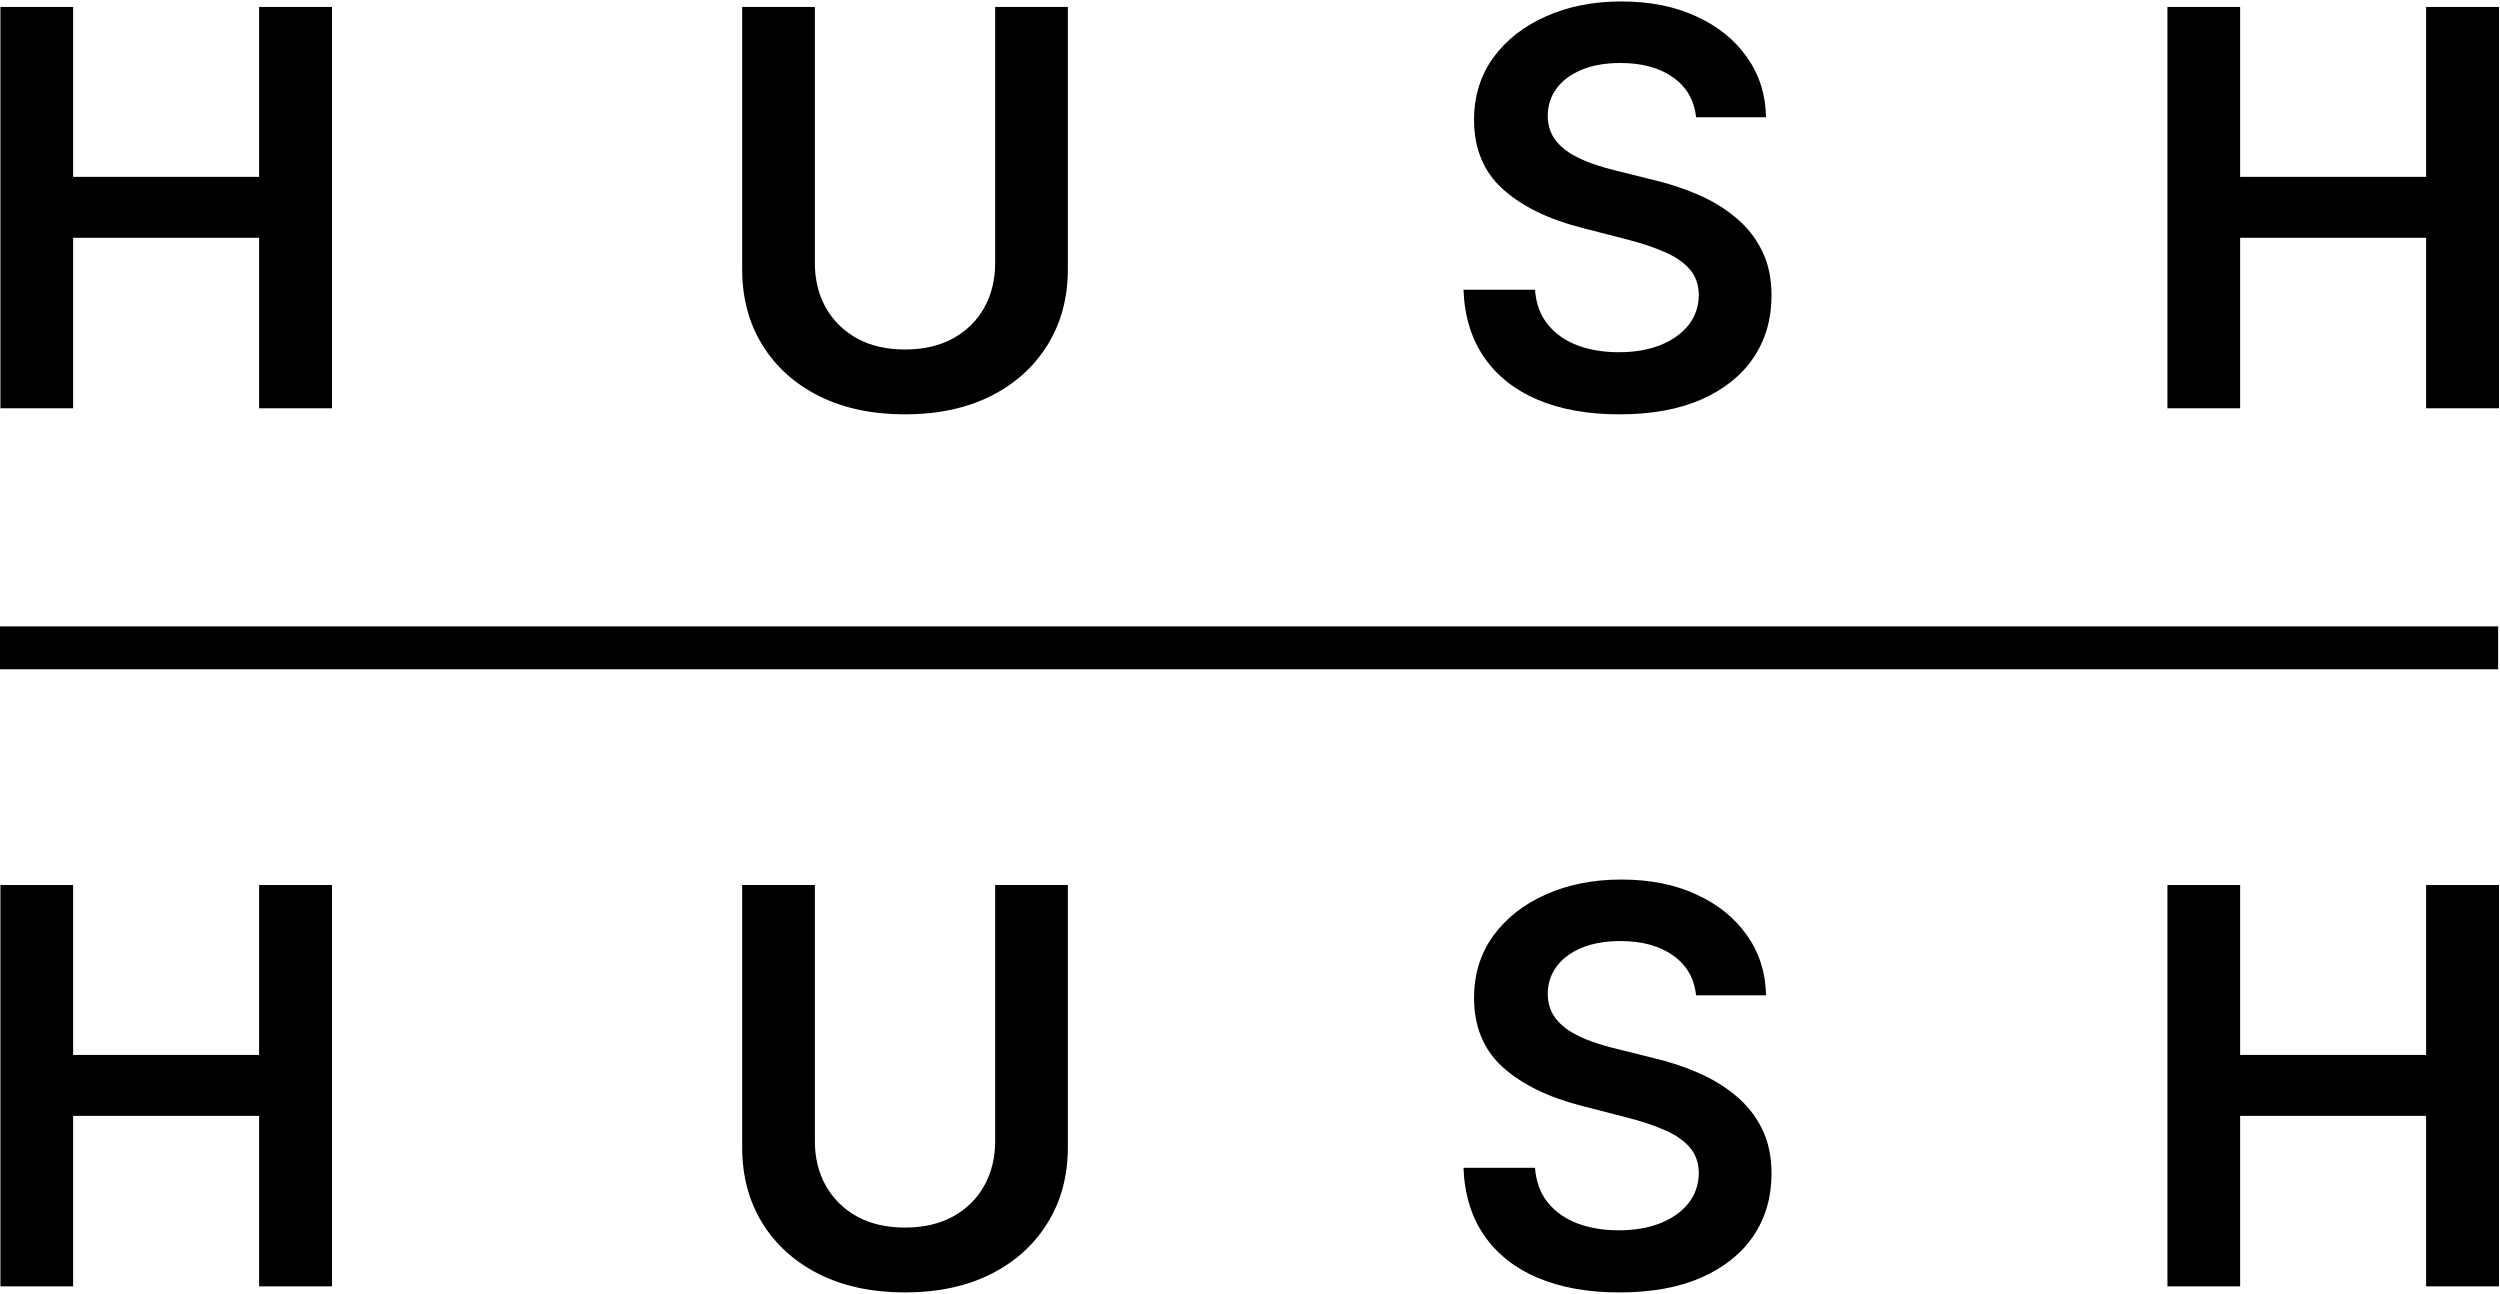
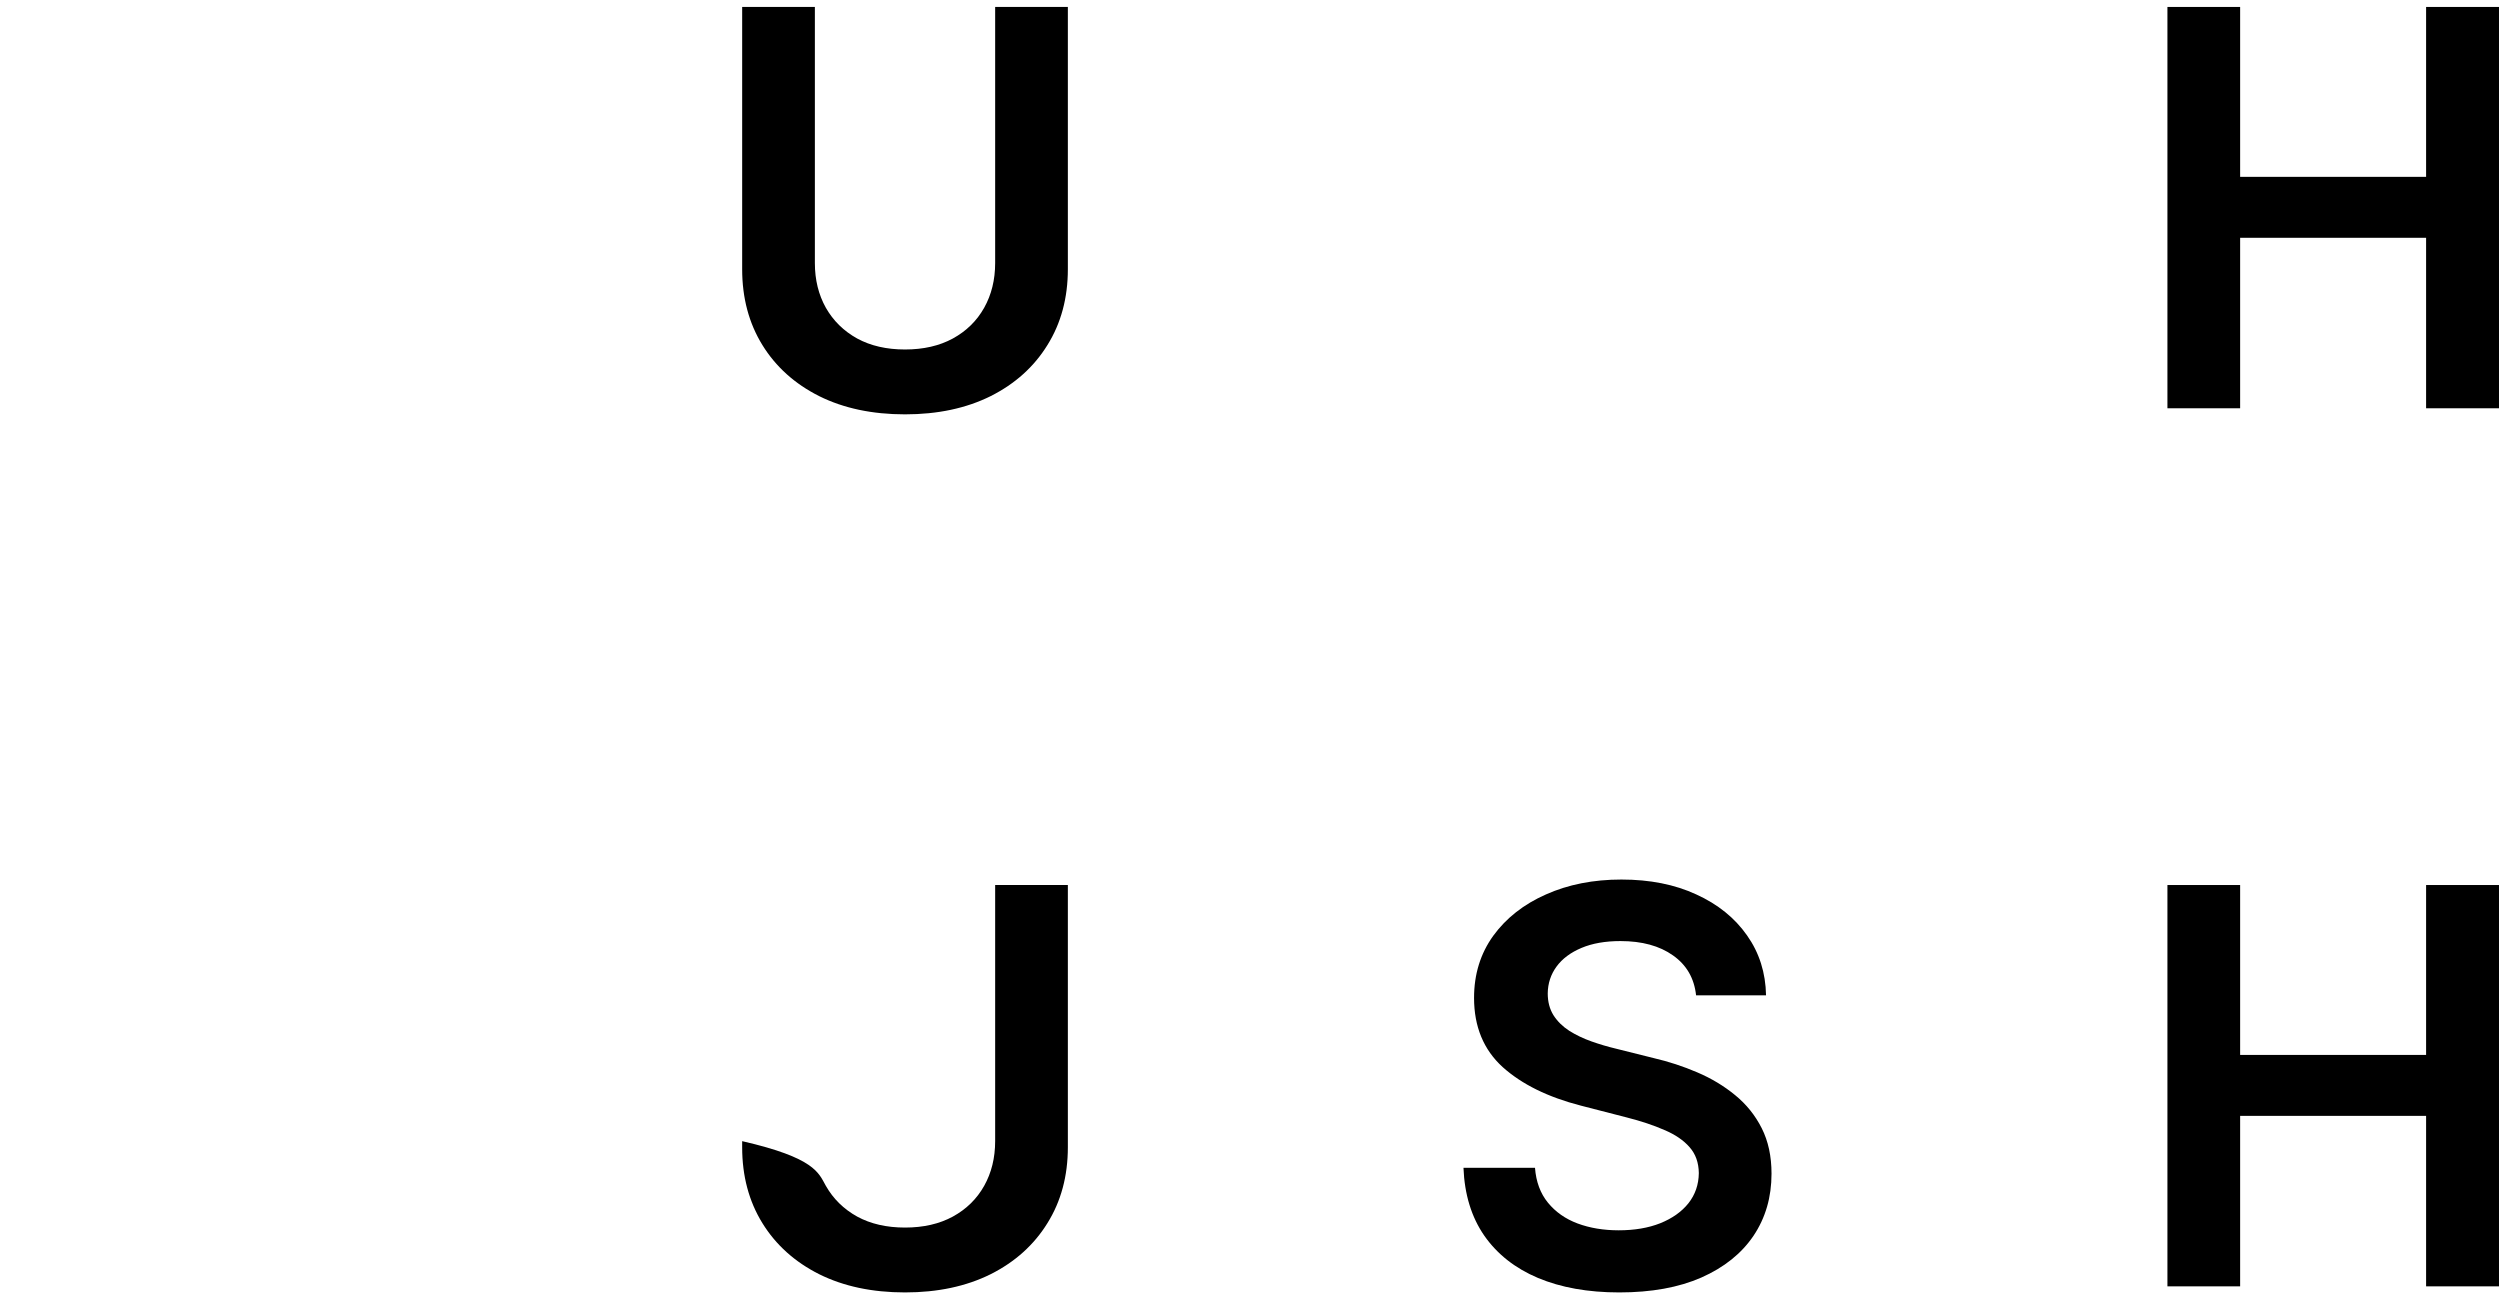
<svg xmlns="http://www.w3.org/2000/svg" width="1341" height="694" viewBox="0 0 1341 694" fill="none">
-   <path d="M0.233 219V3.727H39.231V94.861H138.983V3.727H178.086V219H138.983V127.551H39.231V219H0.233Z" fill="black" />
  <path d="M533.801 3.727H572.798V144.369C572.798 159.786 569.154 173.346 561.866 185.048C554.648 196.751 544.487 205.896 531.383 212.483C518.279 219 502.967 222.258 485.448 222.258C467.859 222.258 452.513 219 439.409 212.483C426.305 205.896 416.144 196.751 408.926 185.048C401.708 173.346 398.099 159.786 398.099 144.369V3.727H437.096V141.111C437.096 150.08 439.058 158.069 442.983 165.077C446.977 172.084 452.583 177.585 459.801 181.58C467.019 185.504 475.568 187.466 485.448 187.466C495.329 187.466 503.878 185.504 511.096 181.58C518.384 177.585 523.99 172.084 527.914 165.077C531.839 158.069 533.801 150.08 533.801 141.111V3.727Z" fill="black" />
-   <path d="M909.776 62.906C908.795 53.726 904.661 46.579 897.373 41.463C890.155 36.347 880.765 33.79 869.203 33.79C861.074 33.79 854.101 35.016 848.285 37.469C842.469 39.921 838.019 43.25 834.936 47.455C831.852 51.659 830.276 56.459 830.205 61.855C830.205 66.34 831.222 70.229 833.254 73.523C835.356 76.816 838.194 79.619 841.768 81.932C845.342 84.174 849.301 86.066 853.646 87.608C857.99 89.15 862.37 90.446 866.785 91.497L886.967 96.543C895.096 98.435 902.909 100.992 910.407 104.216C917.975 107.439 924.738 111.504 930.694 116.409C936.721 121.314 941.486 127.236 944.99 134.173C948.493 141.111 950.245 149.24 950.245 158.56C950.245 171.173 947.022 182.28 940.575 191.881C934.128 201.411 924.808 208.874 912.615 214.27C900.491 219.596 885.811 222.258 868.572 222.258C851.824 222.258 837.283 219.666 824.95 214.48C812.686 209.294 803.086 201.726 796.149 191.776C789.281 181.825 785.567 169.702 785.007 155.406H823.373C823.934 162.904 826.246 169.141 830.311 174.116C834.375 179.092 839.666 182.806 846.183 185.258C852.77 187.711 860.128 188.937 868.257 188.937C876.736 188.937 884.164 187.676 890.541 185.153C896.988 182.561 902.033 178.987 905.677 174.432C909.321 169.807 911.178 164.411 911.248 158.244C911.178 152.638 909.531 148.013 906.308 144.369C903.084 140.655 898.564 137.572 892.748 135.119C887.002 132.597 880.275 130.354 872.566 128.392L848.075 122.085C830.346 117.53 816.33 110.628 806.029 101.378C795.798 92.058 790.683 79.689 790.683 64.273C790.683 51.589 794.116 40.482 800.984 30.952C807.921 21.421 817.347 14.028 829.259 8.773C841.172 3.447 854.662 0.784 869.728 0.784C885.005 0.784 898.389 3.447 909.882 8.773C921.444 14.028 930.519 21.351 937.106 30.741C943.693 40.062 947.092 50.783 947.302 62.906H909.776Z" fill="black" />
  <path d="M1162.61 219V3.727H1201.61V94.861H1301.36V3.727H1340.46V219H1301.36V127.551H1201.61V219H1162.61Z" fill="black" />
-   <path d="M0.233 690V474.727H39.231V565.861H138.983V474.727H178.086V690H138.983V598.551H39.231V690H0.233Z" fill="black" />
-   <path d="M533.801 474.727H572.798V615.369C572.798 630.786 569.154 644.346 561.866 656.048C554.648 667.751 544.487 676.896 531.383 683.483C518.279 690 502.967 693.258 485.448 693.258C467.859 693.258 452.513 690 439.409 683.483C426.305 676.896 416.144 667.751 408.926 656.048C401.708 644.346 398.099 630.786 398.099 615.369V474.727H437.096V612.111C437.096 621.08 439.058 629.069 442.983 636.077C446.977 643.084 452.583 648.585 459.801 652.58C467.019 656.504 475.568 658.466 485.448 658.466C495.329 658.466 503.878 656.504 511.096 652.58C518.384 648.585 523.99 643.084 527.914 636.077C531.839 629.069 533.801 621.08 533.801 612.111V474.727Z" fill="black" />
+   <path d="M533.801 474.727H572.798V615.369C572.798 630.786 569.154 644.346 561.866 656.048C554.648 667.751 544.487 676.896 531.383 683.483C518.279 690 502.967 693.258 485.448 693.258C467.859 693.258 452.513 690 439.409 683.483C426.305 676.896 416.144 667.751 408.926 656.048C401.708 644.346 398.099 630.786 398.099 615.369V474.727V612.111C437.096 621.08 439.058 629.069 442.983 636.077C446.977 643.084 452.583 648.585 459.801 652.58C467.019 656.504 475.568 658.466 485.448 658.466C495.329 658.466 503.878 656.504 511.096 652.58C518.384 648.585 523.99 643.084 527.914 636.077C531.839 629.069 533.801 621.08 533.801 612.111V474.727Z" fill="black" />
  <path d="M909.776 533.906C908.795 524.726 904.661 517.579 897.373 512.463C890.155 507.348 880.765 504.79 869.203 504.79C861.074 504.79 854.101 506.016 848.285 508.469C842.469 510.921 838.019 514.25 834.936 518.455C831.852 522.659 830.276 527.459 830.205 532.855C830.205 537.34 831.222 541.229 833.254 544.523C835.356 547.816 838.194 550.619 841.768 552.932C845.342 555.174 849.301 557.066 853.646 558.608C857.99 560.15 862.37 561.446 866.785 562.497L886.967 567.543C895.096 569.435 902.909 571.992 910.407 575.216C917.975 578.439 924.738 582.504 930.694 587.409C936.721 592.314 941.486 598.236 944.99 605.173C948.493 612.111 950.245 620.24 950.245 629.56C950.245 642.173 947.022 653.28 940.575 662.881C934.128 672.411 924.808 679.874 912.615 685.27C900.491 690.596 885.811 693.258 868.572 693.258C851.824 693.258 837.283 690.666 824.95 685.48C812.686 680.294 803.086 672.726 796.149 662.776C789.281 652.825 785.567 640.702 785.007 626.406H823.373C823.934 633.904 826.246 640.141 830.311 645.116C834.375 650.092 839.666 653.806 846.183 656.258C852.77 658.711 860.128 659.937 868.257 659.937C876.736 659.937 884.164 658.676 890.541 656.153C896.988 653.561 902.033 649.987 905.677 645.432C909.321 640.807 911.178 635.411 911.248 629.244C911.178 623.638 909.531 619.013 906.308 615.369C903.084 611.655 898.564 608.572 892.748 606.119C887.002 603.597 880.275 601.354 872.566 599.392L848.075 593.085C830.346 588.53 816.33 581.628 806.029 572.378C795.798 563.058 790.683 550.689 790.683 535.273C790.683 522.589 794.116 511.482 800.984 501.952C807.921 492.421 817.347 485.028 829.259 479.773C841.172 474.447 854.662 471.784 869.728 471.784C885.005 471.784 898.389 474.447 909.882 479.773C921.444 485.028 930.519 492.351 937.106 501.741C943.693 511.062 947.092 521.783 947.302 533.906H909.776Z" fill="black" />
  <path d="M1162.61 690V474.727H1201.61V565.861H1301.36V474.727H1340.46V690H1301.36V598.551H1201.61V690H1162.61Z" fill="black" />
-   <rect y="336" width="1340" height="23" fill="black" />
</svg>